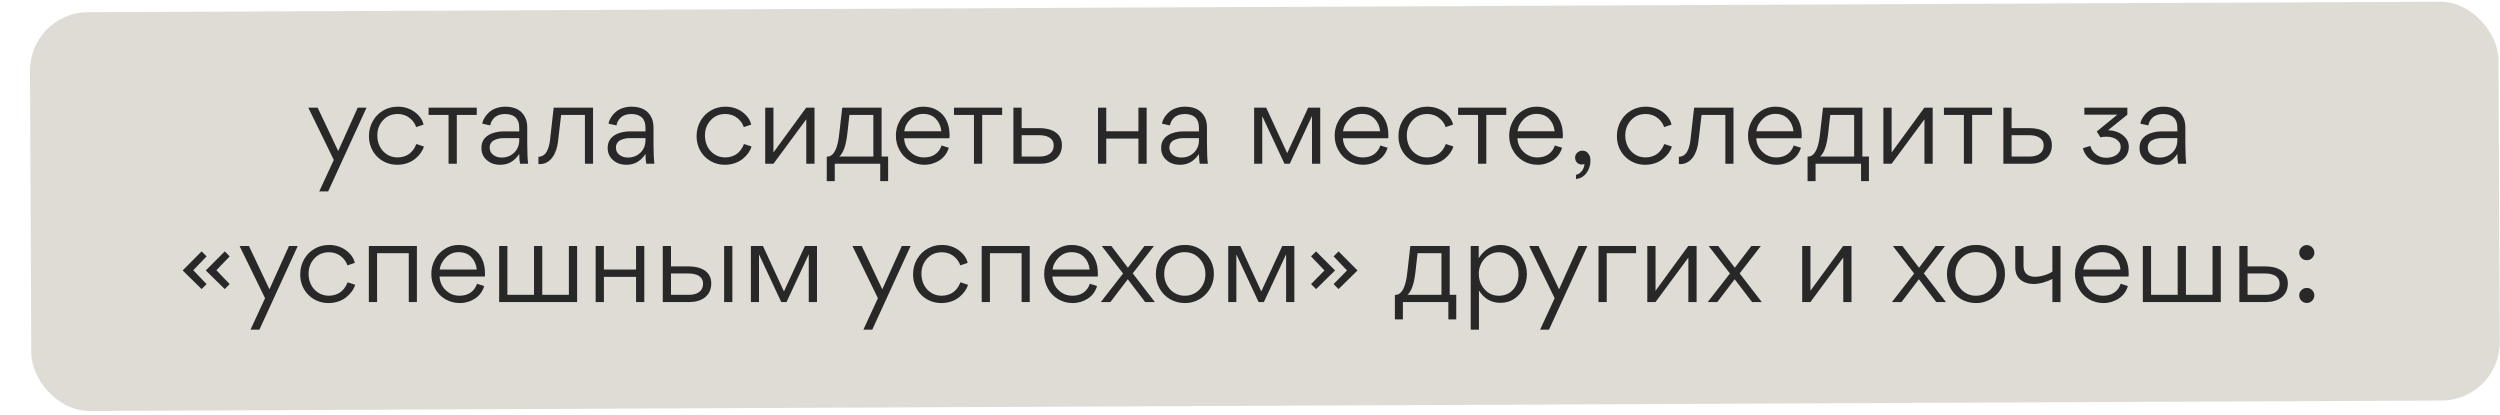
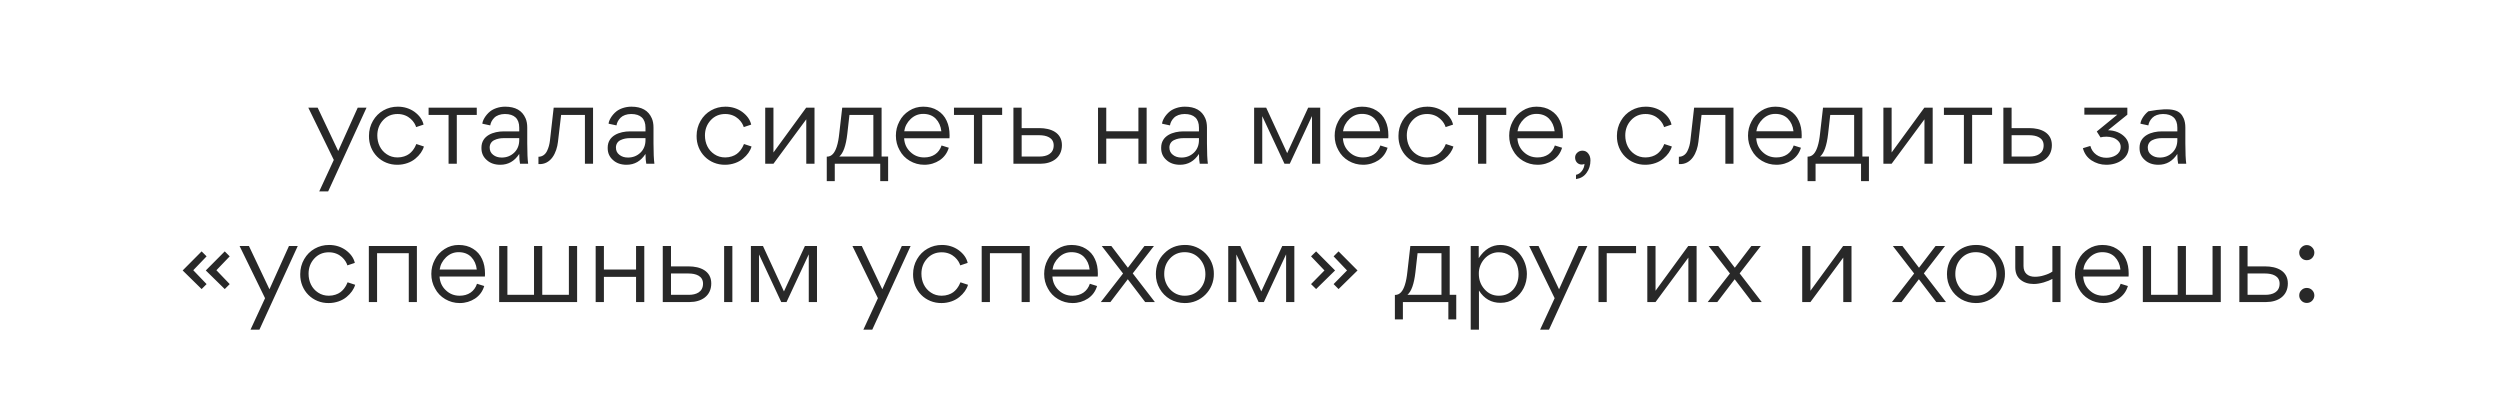
<svg xmlns="http://www.w3.org/2000/svg" width="687" height="114" viewBox="0 0 687 114" fill="none">
-   <rect x="8.176" y="3.422" width="678.343" height="109.592" rx="16" transform="rotate(-0.255 8.176 3.422)" fill="#DEDCD4" />
-   <path d="M98.3 29.593H100.718L90.178 52.595H87.729L91.728 43.946L84.722 29.593H87.295L92.937 41.497L98.3 29.593ZM103.685 37.219C103.685 39.389 104.584 41.28 106.289 42.396C107.157 42.985 108.149 43.264 109.265 43.264C110.567 43.264 111.714 42.83 112.427 42.303C112.768 42.055 113.078 41.745 113.388 41.373C113.946 40.629 114.194 40.133 114.411 39.575L116.488 40.257C116.147 41.466 115.31 42.644 114.132 43.605C112.954 44.597 111.156 45.279 109.234 45.279C104.832 45.341 101.329 41.9 101.391 37.343C101.391 35.824 101.763 34.46 102.476 33.22C103.189 31.98 104.15 31.019 105.359 30.337C106.568 29.655 107.87 29.314 109.327 29.314C111.063 29.314 112.613 29.81 113.915 30.74C115.248 31.732 116.085 32.879 116.395 34.243L114.349 34.925C114.008 33.685 112.427 31.329 109.265 31.329C107.653 31.329 106.32 31.887 105.266 33.034C104.212 34.181 103.685 35.576 103.685 37.219ZM131.016 29.593V31.577H125.529V45H123.266V31.577H117.779V29.593H131.016ZM142.686 36.103V35.08C142.686 32.6 141.322 31.329 138.749 31.329C137.509 31.329 136.455 31.732 135.835 32.352C135.215 32.972 134.843 33.685 134.719 34.46L132.549 33.995C132.58 33.22 133.324 31.701 134.719 30.585C135.649 29.872 137.137 29.314 138.811 29.314C141.632 29.314 143.492 30.368 144.422 32.507C144.732 33.22 144.887 34.057 144.887 35.049V39.389C144.887 41.962 144.98 43.853 145.135 45H142.903C142.779 44.318 142.686 43.419 142.686 42.303C141.384 44.287 139.679 45.279 137.478 45.279C135.959 45.279 134.688 44.845 133.758 43.977C132.797 43.14 132.301 42.055 132.301 40.722V40.567C132.301 37.219 135.649 36.103 138.408 36.103H142.686ZM142.686 37.963H138.377C137.478 37.963 136.641 38.118 135.866 38.49C135.091 38.831 134.564 39.575 134.564 40.536C134.564 41.404 134.874 42.055 135.525 42.551C136.145 43.047 136.92 43.295 137.881 43.295C139.245 43.295 140.392 42.83 141.322 41.931C142.221 41.063 142.686 39.885 142.686 38.49V37.963ZM154.196 31.577L153.328 38.986C152.987 41.931 151.437 45.279 148.027 45.093L147.965 45.062V43.078C149.019 43.078 149.856 42.458 150.321 41.497C150.786 40.536 151.003 39.637 151.127 38.614L152.15 29.593H162.969V45H160.737V31.577H154.196ZM177.38 36.103V35.08C177.38 32.6 176.016 31.329 173.443 31.329C172.203 31.329 171.149 31.732 170.529 32.352C169.909 32.972 169.537 33.685 169.413 34.46L167.243 33.995C167.274 33.22 168.018 31.701 169.413 30.585C170.343 29.872 171.831 29.314 173.505 29.314C176.326 29.314 178.186 30.368 179.116 32.507C179.426 33.22 179.581 34.057 179.581 35.049V39.389C179.581 41.962 179.674 43.853 179.829 45H177.597C177.473 44.318 177.38 43.419 177.38 42.303C176.078 44.287 174.373 45.279 172.172 45.279C170.653 45.279 169.382 44.845 168.452 43.977C167.491 43.14 166.995 42.055 166.995 40.722V40.567C166.995 37.219 170.343 36.103 173.102 36.103H177.38ZM177.38 37.963H173.071C172.172 37.963 171.335 38.118 170.56 38.49C169.785 38.831 169.258 39.575 169.258 40.536C169.258 41.404 169.568 42.055 170.219 42.551C170.839 43.047 171.614 43.295 172.575 43.295C173.939 43.295 175.086 42.83 176.016 41.931C176.915 41.063 177.38 39.885 177.38 38.49V37.963ZM193.719 37.219C193.719 39.389 194.618 41.28 196.323 42.396C197.191 42.985 198.183 43.264 199.299 43.264C200.601 43.264 201.748 42.83 202.461 42.303C202.802 42.055 203.112 41.745 203.422 41.373C203.98 40.629 204.228 40.133 204.445 39.575L206.522 40.257C206.181 41.466 205.344 42.644 204.166 43.605C202.988 44.597 201.19 45.279 199.268 45.279C194.866 45.341 191.363 41.9 191.425 37.343C191.425 35.824 191.797 34.46 192.51 33.22C193.223 31.98 194.184 31.019 195.393 30.337C196.602 29.655 197.904 29.314 199.361 29.314C201.097 29.314 202.647 29.81 203.949 30.74C205.282 31.732 206.119 32.879 206.429 34.243L204.383 34.925C204.042 33.685 202.461 31.329 199.299 31.329C197.687 31.329 196.354 31.887 195.3 33.034C194.246 34.181 193.719 35.576 193.719 37.219ZM212.544 45H210.281V29.593H212.544V41.9L221.534 29.593H223.828V45H221.565V32.786L212.544 45ZM227.194 43.047H227.256C228.589 43.047 229.395 41.962 229.922 40.35C230.294 39.203 230.48 38.087 230.635 36.63L231.441 29.593H242.26V43.016H244.058V49.774H241.888V45H229.395V49.774H227.194V43.047ZM233.425 31.577L232.836 36.816C232.464 40.04 231.72 42.117 230.635 43.016H239.997V31.577H233.425ZM260.914 37.994H248.452C248.545 39.513 249.103 40.753 250.157 41.745C251.211 42.768 252.482 43.264 253.97 43.264C256.295 43.264 258.031 42.117 258.744 39.978L260.728 40.598C260.294 42.055 259.457 43.202 258.217 44.039C256.977 44.845 255.582 45.279 254.001 45.279C252.544 45.279 251.211 44.907 250.002 44.194C248.793 43.481 247.863 42.52 247.212 41.28C246.53 40.071 246.189 38.738 246.189 37.281C246.189 35.886 246.499 34.584 247.15 33.375C247.77 32.135 248.669 31.174 249.847 30.43C250.994 29.686 252.296 29.314 253.691 29.314C255.21 29.314 256.543 29.655 257.659 30.368C258.775 31.05 259.612 32.011 260.139 33.189C260.697 34.367 260.945 35.7 260.945 37.25C260.945 37.405 260.945 37.653 260.914 37.994ZM248.483 36.072H258.682C258.527 34.646 258 33.499 257.132 32.6C256.264 31.732 255.117 31.298 253.691 31.298C252.358 31.298 251.242 31.763 250.25 32.693C249.258 33.654 248.669 34.77 248.483 36.072ZM275.39 29.593V31.577H269.903V45H267.64V31.577H262.153V29.593H275.39ZM280.75 35.204H285.617C288.748 35.204 291.817 36.413 291.817 39.885C291.817 43.388 289.027 45 285.896 45H278.487V29.593H280.75V35.204ZM280.75 43.016H285.71C287.57 43.016 289.554 42.303 289.554 39.947C289.554 37.777 287.508 37.157 285.586 37.157H280.75V43.016ZM304 29.593V36.072H312.835V29.593H315.098V45H312.835V38.087H304V45H301.737V29.593H304ZM329.473 36.103V35.08C329.473 32.6 328.109 31.329 325.536 31.329C324.296 31.329 323.242 31.732 322.622 32.352C322.002 32.972 321.63 33.685 321.506 34.46L319.336 33.995C319.367 33.22 320.111 31.701 321.506 30.585C322.436 29.872 323.924 29.314 325.598 29.314C328.419 29.314 330.279 30.368 331.209 32.507C331.519 33.22 331.674 34.057 331.674 35.049V39.389C331.674 41.962 331.767 43.853 331.922 45H329.69C329.566 44.318 329.473 43.419 329.473 42.303C328.171 44.287 326.466 45.279 324.265 45.279C322.746 45.279 321.475 44.845 320.545 43.977C319.584 43.14 319.088 42.055 319.088 40.722V40.567C319.088 37.219 322.436 36.103 325.195 36.103H329.473ZM329.473 37.963H325.164C324.265 37.963 323.428 38.118 322.653 38.49C321.878 38.831 321.351 39.575 321.351 40.536C321.351 41.404 321.661 42.055 322.312 42.551C322.932 43.047 323.707 43.295 324.668 43.295C326.032 43.295 327.179 42.83 328.109 41.931C329.008 41.063 329.473 39.885 329.473 38.49V37.963ZM346.866 31.98V45H344.634V29.593H347.951L353.717 42.086L359.483 29.593H362.8V45H360.537V31.949H360.506L354.43 45H352.973L346.897 31.98H346.866ZM381.493 37.994H369.031C369.124 39.513 369.682 40.753 370.736 41.745C371.79 42.768 373.061 43.264 374.549 43.264C376.874 43.264 378.61 42.117 379.323 39.978L381.307 40.598C380.873 42.055 380.036 43.202 378.796 44.039C377.556 44.845 376.161 45.279 374.58 45.279C373.123 45.279 371.79 44.907 370.581 44.194C369.372 43.481 368.442 42.52 367.791 41.28C367.109 40.071 366.768 38.738 366.768 37.281C366.768 35.886 367.078 34.584 367.729 33.375C368.349 32.135 369.248 31.174 370.426 30.43C371.573 29.686 372.875 29.314 374.27 29.314C375.789 29.314 377.122 29.655 378.238 30.368C379.354 31.05 380.191 32.011 380.718 33.189C381.276 34.367 381.524 35.7 381.524 37.25C381.524 37.405 381.524 37.653 381.493 37.994ZM369.062 36.072H379.261C379.106 34.646 378.579 33.499 377.711 32.6C376.843 31.732 375.696 31.298 374.27 31.298C372.937 31.298 371.821 31.763 370.829 32.693C369.837 33.654 369.248 34.77 369.062 36.072ZM386.591 37.219C386.591 39.389 387.49 41.28 389.195 42.396C390.063 42.985 391.055 43.264 392.171 43.264C393.473 43.264 394.62 42.83 395.333 42.303C395.674 42.055 395.984 41.745 396.294 41.373C396.852 40.629 397.1 40.133 397.317 39.575L399.394 40.257C399.053 41.466 398.216 42.644 397.038 43.605C395.86 44.597 394.062 45.279 392.14 45.279C387.738 45.341 384.235 41.9 384.297 37.343C384.297 35.824 384.669 34.46 385.382 33.22C386.095 31.98 387.056 31.019 388.265 30.337C389.474 29.655 390.776 29.314 392.233 29.314C393.969 29.314 395.519 29.81 396.821 30.74C398.154 31.732 398.991 32.879 399.301 34.243L397.255 34.925C396.914 33.685 395.333 31.329 392.171 31.329C390.559 31.329 389.226 31.887 388.172 33.034C387.118 34.181 386.591 35.576 386.591 37.219ZM413.921 29.593V31.577H408.434V45H406.171V31.577H400.684V29.593H413.921ZM429.446 37.994H416.984C417.077 39.513 417.635 40.753 418.689 41.745C419.743 42.768 421.014 43.264 422.502 43.264C424.827 43.264 426.563 42.117 427.276 39.978L429.26 40.598C428.826 42.055 427.989 43.202 426.749 44.039C425.509 44.845 424.114 45.279 422.533 45.279C421.076 45.279 419.743 44.907 418.534 44.194C417.325 43.481 416.395 42.52 415.744 41.28C415.062 40.071 414.721 38.738 414.721 37.281C414.721 35.886 415.031 34.584 415.682 33.375C416.302 32.135 417.201 31.174 418.379 30.43C419.526 29.686 420.828 29.314 422.223 29.314C423.742 29.314 425.075 29.655 426.191 30.368C427.307 31.05 428.144 32.011 428.671 33.189C429.229 34.367 429.477 35.7 429.477 37.25C429.477 37.405 429.477 37.653 429.446 37.994ZM417.015 36.072H427.214C427.059 34.646 426.532 33.499 425.664 32.6C424.796 31.732 423.649 31.298 422.223 31.298C420.89 31.298 419.774 31.763 418.782 32.693C417.79 33.654 417.201 34.77 417.015 36.072ZM433.087 49.216V48.038C433.707 47.914 434.234 47.573 434.699 46.984C435.164 46.364 435.381 45.744 435.412 45.031C435.195 45.155 434.947 45.217 434.668 45.217C433.583 45.217 432.839 44.38 432.839 43.295C432.839 42.768 433.025 42.334 433.428 41.962C433.831 41.59 434.296 41.404 434.854 41.404C435.536 41.404 436.094 41.683 436.466 42.21C436.869 42.706 437.055 43.357 437.055 44.07C437.055 45.372 436.714 46.519 436.001 47.48C435.319 48.472 434.327 49.03 433.087 49.216ZM446.623 37.219C446.623 39.389 447.522 41.28 449.227 42.396C450.095 42.985 451.087 43.264 452.203 43.264C453.505 43.264 454.652 42.83 455.365 42.303C455.706 42.055 456.016 41.745 456.326 41.373C456.884 40.629 457.132 40.133 457.349 39.575L459.426 40.257C459.085 41.466 458.248 42.644 457.07 43.605C455.892 44.597 454.094 45.279 452.172 45.279C447.77 45.341 444.267 41.9 444.329 37.343C444.329 35.824 444.701 34.46 445.414 33.22C446.127 31.98 447.088 31.019 448.297 30.337C449.506 29.655 450.808 29.314 452.265 29.314C454.001 29.314 455.551 29.81 456.853 30.74C458.186 31.732 459.023 32.879 459.333 34.243L457.287 34.925C456.946 33.685 455.365 31.329 452.203 31.329C450.591 31.329 449.258 31.887 448.204 33.034C447.15 34.181 446.623 35.576 446.623 37.219ZM467.587 31.577L466.719 38.986C466.378 41.931 464.828 45.279 461.418 45.093L461.356 45.062V43.078C462.41 43.078 463.247 42.458 463.712 41.497C464.177 40.536 464.394 39.637 464.518 38.614L465.541 29.593H476.36V45H474.128V31.577H467.587ZM495.079 37.994H482.617C482.71 39.513 483.268 40.753 484.322 41.745C485.376 42.768 486.647 43.264 488.135 43.264C490.46 43.264 492.196 42.117 492.909 39.978L494.893 40.598C494.459 42.055 493.622 43.202 492.382 44.039C491.142 44.845 489.747 45.279 488.166 45.279C486.709 45.279 485.376 44.907 484.167 44.194C482.958 43.481 482.028 42.52 481.377 41.28C480.695 40.071 480.354 38.738 480.354 37.281C480.354 35.886 480.664 34.584 481.315 33.375C481.935 32.135 482.834 31.174 484.012 30.43C485.159 29.686 486.461 29.314 487.856 29.314C489.375 29.314 490.708 29.655 491.824 30.368C492.94 31.05 493.777 32.011 494.304 33.189C494.862 34.367 495.11 35.7 495.11 37.25C495.11 37.405 495.11 37.653 495.079 37.994ZM482.648 36.072H492.847C492.692 34.646 492.165 33.499 491.297 32.6C490.429 31.732 489.282 31.298 487.856 31.298C486.523 31.298 485.407 31.763 484.415 32.693C483.423 33.654 482.834 34.77 482.648 36.072ZM496.718 43.047H496.78C498.113 43.047 498.919 41.962 499.446 40.35C499.818 39.203 500.004 38.087 500.159 36.63L500.965 29.593H511.784V43.016H513.582V49.774H511.412V45H498.919V49.774H496.718V43.047ZM502.949 31.577L502.36 36.816C501.988 40.04 501.244 42.117 500.159 43.016H509.521V31.577H502.949ZM519.819 45H517.556V29.593H519.819V41.9L528.809 29.593H531.103V45H528.84V32.786L519.819 45ZM547.427 29.593V31.577H541.94V45H539.677V31.577H534.19V29.593H547.427ZM552.787 35.204H557.654C560.785 35.204 563.854 36.413 563.854 39.885C563.854 43.388 561.064 45 557.933 45H550.524V29.593H552.787V35.204ZM552.787 43.016H557.747C559.607 43.016 561.591 42.303 561.591 39.947C561.591 37.777 559.545 37.157 557.623 37.157H552.787V43.016ZM578.765 45.279C577.277 45.279 575.944 44.845 574.735 44.07C573.526 43.264 572.751 42.148 572.379 40.722L574.425 40.102C574.704 41.125 575.231 41.9 576.037 42.489C576.843 43.078 577.773 43.357 578.858 43.357C580.625 43.357 582.764 42.458 582.764 40.381C582.764 39.73 582.547 39.203 582.113 38.769C581.71 38.335 581.214 38.025 580.656 37.839C580.067 37.653 579.478 37.56 578.889 37.56C578.207 37.56 577.649 37.622 577.215 37.746L576.192 36.134L581.834 31.515H572.782V29.593H584.593V31.515L579.292 35.793C581.152 35.824 582.95 36.506 584.128 37.901C584.717 38.614 584.996 39.42 584.996 40.319C584.996 41.869 584.376 43.078 583.105 44.008C581.927 44.845 580.501 45.279 578.765 45.279ZM598.332 36.103V35.08C598.332 32.6 596.968 31.329 594.395 31.329C593.155 31.329 592.101 31.732 591.481 32.352C590.861 32.972 590.489 33.685 590.365 34.46L588.195 33.995C588.226 33.22 588.97 31.701 590.365 30.585C591.295 29.872 592.783 29.314 594.457 29.314C597.278 29.314 599.138 30.368 600.068 32.507C600.378 33.22 600.533 34.057 600.533 35.049V39.389C600.533 41.962 600.626 43.853 600.781 45H598.549C598.425 44.318 598.332 43.419 598.332 42.303C597.03 44.287 595.325 45.279 593.124 45.279C591.605 45.279 590.334 44.845 589.404 43.977C588.443 43.14 587.947 42.055 587.947 40.722V40.567C587.947 37.219 591.295 36.103 594.054 36.103H598.332ZM598.332 37.963H594.023C593.124 37.963 592.287 38.118 591.512 38.49C590.737 38.831 590.21 39.575 590.21 40.536C590.21 41.404 590.52 42.055 591.171 42.551C591.791 43.047 592.566 43.295 593.527 43.295C594.891 43.295 596.038 42.83 596.968 41.931C597.867 41.063 598.332 39.885 598.332 38.49V37.963ZM50.197 74.32L55.406 69.081L56.77 70.445L53.111 74.258L56.77 78.071L55.406 79.435L50.197 74.32ZM56.553 74.32L61.761 69.081L63.124 70.445L59.467 74.258L63.124 78.071L61.761 79.435L56.553 74.32ZM79.409 67.593H81.827L71.287 90.595H68.838L72.837 81.946L65.831 67.593H68.404L74.046 79.497L79.409 67.593ZM84.795 75.219C84.795 77.389 85.694 79.28 87.399 80.396C88.267 80.985 89.259 81.264 90.375 81.264C91.677 81.264 92.824 80.83 93.537 80.303C93.878 80.055 94.188 79.745 94.498 79.373C95.056 78.629 95.304 78.133 95.521 77.575L97.598 78.257C97.257 79.466 96.42 80.644 95.242 81.605C94.064 82.597 92.266 83.279 90.344 83.279C85.942 83.341 82.439 79.9 82.501 75.343C82.501 73.824 82.873 72.46 83.586 71.22C84.299 69.98 85.26 69.019 86.469 68.337C87.678 67.655 88.98 67.314 90.437 67.314C92.173 67.314 93.723 67.81 95.025 68.74C96.358 69.732 97.195 70.879 97.505 72.243L95.459 72.925C95.118 71.685 93.537 69.329 90.375 69.329C88.763 69.329 87.43 69.887 86.376 71.034C85.322 72.181 84.795 73.576 84.795 75.219ZM112.331 69.577H103.62V83H101.357V67.593H114.563V83H112.331V69.577ZM133.251 75.994H120.789C120.882 77.513 121.44 78.753 122.494 79.745C123.548 80.768 124.819 81.264 126.307 81.264C128.632 81.264 130.368 80.117 131.081 77.978L133.065 78.598C132.631 80.055 131.794 81.202 130.554 82.039C129.314 82.845 127.919 83.279 126.338 83.279C124.881 83.279 123.548 82.907 122.339 82.194C121.13 81.481 120.2 80.52 119.549 79.28C118.867 78.071 118.526 76.738 118.526 75.281C118.526 73.886 118.836 72.584 119.487 71.375C120.107 70.135 121.006 69.174 122.184 68.43C123.331 67.686 124.633 67.314 126.028 67.314C127.547 67.314 128.88 67.655 129.996 68.368C131.112 69.05 131.949 70.011 132.476 71.189C133.034 72.367 133.282 73.7 133.282 75.25C133.282 75.405 133.282 75.653 133.251 75.994ZM120.82 74.072H131.019C130.864 72.646 130.337 71.499 129.469 70.6C128.601 69.732 127.454 69.298 126.028 69.298C124.695 69.298 123.579 69.763 122.587 70.693C121.595 71.654 121.006 72.77 120.82 74.072ZM137.17 67.593H139.433V81.016H146.749V67.593H149.012V81.016H156.328V67.593H158.591V83H137.17V67.593ZM165.953 67.593V74.072H174.788V67.593H177.051V83H174.788V76.087H165.953V83H163.69V67.593H165.953ZM184.389 73.204H189.256C192.387 73.204 195.456 74.413 195.456 77.885C195.456 81.388 192.666 83 189.535 83H182.126V67.593H184.389V73.204ZM198.99 67.593V83H201.253V67.593H198.99ZM184.389 81.016H189.349C191.209 81.016 193.193 80.303 193.193 77.947C193.193 75.777 191.147 75.157 189.225 75.157H184.389V81.016ZM208.577 69.98V83H206.345V67.593H209.662L215.428 80.086L221.194 67.593H224.511V83H222.248V69.949H222.217L216.141 83H214.684L208.608 69.98H208.577ZM247.821 67.593H250.239L239.699 90.595H237.25L241.249 81.946L234.243 67.593H236.816L242.458 79.497L247.821 67.593ZM253.206 75.219C253.206 77.389 254.105 79.28 255.81 80.396C256.678 80.985 257.67 81.264 258.786 81.264C260.088 81.264 261.235 80.83 261.948 80.303C262.289 80.055 262.599 79.745 262.909 79.373C263.467 78.629 263.715 78.133 263.932 77.575L266.009 78.257C265.668 79.466 264.831 80.644 263.653 81.605C262.475 82.597 260.677 83.279 258.755 83.279C254.353 83.341 250.85 79.9 250.912 75.343C250.912 73.824 251.284 72.46 251.997 71.22C252.71 69.98 253.671 69.019 254.88 68.337C256.089 67.655 257.391 67.314 258.848 67.314C260.584 67.314 262.134 67.81 263.436 68.74C264.769 69.732 265.606 70.879 265.916 72.243L263.87 72.925C263.529 71.685 261.948 69.329 258.786 69.329C257.174 69.329 255.841 69.887 254.787 71.034C253.733 72.181 253.206 73.576 253.206 75.219ZM280.742 69.577H272.031V83H269.768V67.593H282.974V83H280.742V69.577ZM301.662 75.994H289.2C289.293 77.513 289.851 78.753 290.905 79.745C291.959 80.768 293.23 81.264 294.718 81.264C297.043 81.264 298.779 80.117 299.492 77.978L301.476 78.598C301.042 80.055 300.205 81.202 298.965 82.039C297.725 82.845 296.33 83.279 294.749 83.279C293.292 83.279 291.959 82.907 290.75 82.194C289.541 81.481 288.611 80.52 287.96 79.28C287.278 78.071 286.937 76.738 286.937 75.281C286.937 73.886 287.247 72.584 287.898 71.375C288.518 70.135 289.417 69.174 290.595 68.43C291.742 67.686 293.044 67.314 294.439 67.314C295.958 67.314 297.291 67.655 298.407 68.368C299.523 69.05 300.36 70.011 300.887 71.189C301.445 72.367 301.693 73.7 301.693 75.25C301.693 75.405 301.693 75.653 301.662 75.994ZM289.231 74.072H299.43C299.275 72.646 298.748 71.499 297.88 70.6C297.012 69.732 295.865 69.298 294.439 69.298C293.106 69.298 291.99 69.763 290.998 70.693C290.006 71.654 289.417 72.77 289.231 74.072ZM305.39 67.593L309.947 73.576L314.504 67.593H317.108L311.28 75.126L317.356 83H314.69L309.916 76.738L305.142 83H302.507L308.614 75.157L302.755 67.593H305.39ZM325.539 83.279C324.113 83.279 322.749 82.907 321.54 82.225C320.331 81.512 319.37 80.551 318.688 79.342C317.975 78.133 317.634 76.8 317.634 75.343C317.634 73.08 318.378 71.158 319.928 69.639C321.447 68.089 323.338 67.314 325.601 67.314C329.972 67.221 333.63 70.91 333.568 75.25C333.63 79.714 329.972 83.372 325.539 83.279ZM325.601 81.264C327.213 81.264 328.577 80.675 329.662 79.528C330.716 78.381 331.243 76.986 331.243 75.343C331.243 73.7 330.716 72.274 329.631 71.065C328.546 69.887 327.213 69.298 325.539 69.298C323.927 69.298 322.563 69.887 321.509 71.034C320.455 72.181 319.928 73.576 319.928 75.25C319.866 78.443 322.315 81.326 325.601 81.264ZM339.752 69.98V83H337.52V67.593H340.837L346.603 80.086L352.369 67.593H355.686V83H353.423V69.949H353.392L347.316 83H345.859L339.783 69.98H339.752ZM361.669 79.435L360.274 78.071L363.963 74.32L360.274 70.445L361.669 69.081L366.877 74.32L361.669 79.435ZM367.838 79.435L366.474 78.071L370.163 74.32L366.474 70.445L367.838 69.081L373.046 74.32L367.838 79.435ZM383.314 81.047H383.376C384.709 81.047 385.515 79.962 386.042 78.35C386.414 77.203 386.6 76.087 386.755 74.63L387.561 67.593H398.38V81.016H400.178V87.774H398.008V83H385.515V87.774H383.314V81.047ZM389.545 69.577L388.956 74.816C388.584 78.04 387.84 80.117 386.755 81.016H396.117V69.577H389.545ZM419.59 75.281C419.59 78.071 418.381 80.582 416.149 82.101C415.033 82.845 413.762 83.217 412.336 83.217C409.825 83.217 407.841 82.101 406.415 79.838V90.595H404.152V67.593H406.353V70.941C407.934 68.523 409.918 67.314 412.336 67.314C414.475 67.314 416.397 68.275 417.637 69.794C418.846 71.282 419.59 73.266 419.59 75.281ZM411.902 81.264C413.545 81.264 414.847 80.675 415.839 79.559C416.8 78.412 417.296 77.017 417.296 75.343C417.296 73.173 416.459 71.282 414.785 70.166C413.979 69.608 412.987 69.329 411.902 69.329C408.771 69.267 406.291 72.181 406.384 75.25C406.384 76.862 406.88 78.288 407.934 79.466C408.988 80.675 410.29 81.264 411.902 81.264ZM433.79 67.593H436.208L425.668 90.595H423.219L427.218 81.946L420.212 67.593H422.785L428.427 79.497L433.79 67.593ZM449.592 69.577H441.532V83H439.269V67.593H449.592V69.577ZM454.943 83H452.68V67.593H454.943V79.9L463.933 67.593H466.227V83H463.964V70.786L454.943 83ZM472.166 67.593L476.723 73.576L481.28 67.593H483.884L478.056 75.126L484.132 83H481.466L476.692 76.738L471.918 83H469.283L475.39 75.157L469.531 67.593H472.166ZM497.508 83H495.245V67.593H497.508V79.9L506.498 67.593H508.792V83H506.529V70.786L497.508 83ZM522.784 67.593L527.341 73.576L531.898 67.593H534.502L528.674 75.126L534.75 83H532.084L527.31 76.738L522.536 83H519.901L526.008 75.157L520.149 67.593H522.784ZM542.933 83.279C541.507 83.279 540.143 82.907 538.934 82.225C537.725 81.512 536.764 80.551 536.082 79.342C535.369 78.133 535.028 76.8 535.028 75.343C535.028 73.08 535.772 71.158 537.322 69.639C538.841 68.089 540.732 67.314 542.995 67.314C547.366 67.221 551.024 70.91 550.962 75.25C551.024 79.714 547.366 83.372 542.933 83.279ZM542.995 81.264C544.607 81.264 545.971 80.675 547.056 79.528C548.11 78.381 548.637 76.986 548.637 75.343C548.637 73.7 548.11 72.274 547.025 71.065C545.94 69.887 544.607 69.298 542.933 69.298C541.321 69.298 539.957 69.887 538.903 71.034C537.849 72.181 537.322 73.576 537.322 75.25C537.26 78.443 539.709 81.326 542.995 81.264ZM556.061 67.593V73.111C556.061 75.033 557.27 76.056 559.192 76.056C559.998 76.056 560.866 75.932 561.734 75.653C562.602 75.405 563.377 75.064 563.997 74.63V67.593H566.229V83H563.997V76.645C563.377 76.986 562.571 77.327 561.61 77.606C560.618 77.885 559.719 78.04 558.882 78.04C557.363 78.04 556.154 77.637 555.224 76.862C554.263 76.087 553.798 74.94 553.798 73.452V67.593H556.061ZM584.931 75.994H572.469C572.562 77.513 573.12 78.753 574.174 79.745C575.228 80.768 576.499 81.264 577.987 81.264C580.312 81.264 582.048 80.117 582.761 77.978L584.745 78.598C584.311 80.055 583.474 81.202 582.234 82.039C580.994 82.845 579.599 83.279 578.018 83.279C576.561 83.279 575.228 82.907 574.019 82.194C572.81 81.481 571.88 80.52 571.229 79.28C570.547 78.071 570.206 76.738 570.206 75.281C570.206 73.886 570.516 72.584 571.167 71.375C571.787 70.135 572.686 69.174 573.864 68.43C575.011 67.686 576.313 67.314 577.708 67.314C579.227 67.314 580.56 67.655 581.676 68.368C582.792 69.05 583.629 70.011 584.156 71.189C584.714 72.367 584.962 73.7 584.962 75.25C584.962 75.405 584.962 75.653 584.931 75.994ZM572.5 74.072H582.699C582.544 72.646 582.017 71.499 581.149 70.6C580.281 69.732 579.134 69.298 577.708 69.298C576.375 69.298 575.259 69.763 574.267 70.693C573.275 71.654 572.686 72.77 572.5 74.072ZM588.85 67.593H591.113V81.016H598.429V67.593H600.692V81.016H608.008V67.593H610.271V83H588.85V67.593ZM617.633 73.204H622.5C625.631 73.204 628.7 74.413 628.7 77.885C628.7 81.388 625.91 83 622.779 83H615.37V67.593H617.633V73.204ZM617.633 81.016H622.593C624.453 81.016 626.437 80.303 626.437 77.947C626.437 75.777 624.391 75.157 622.469 75.157H617.633V81.016ZM632.45 70.91C632.016 70.476 631.83 70.011 631.83 69.422C631.83 68.864 632.016 68.368 632.45 67.965C632.853 67.562 633.318 67.345 633.907 67.345C634.465 67.345 634.961 67.562 635.364 67.965C635.767 68.368 635.984 68.864 635.984 69.422C635.984 70.011 635.767 70.476 635.364 70.91C634.961 71.313 634.465 71.499 633.907 71.499C633.318 71.499 632.853 71.313 632.45 70.91ZM632.45 82.659C632.016 82.225 631.83 81.76 631.83 81.171C631.83 80.613 632.016 80.117 632.45 79.714C632.853 79.311 633.318 79.125 633.907 79.125C634.465 79.125 634.961 79.311 635.364 79.714C635.767 80.117 635.984 80.613 635.984 81.171C635.984 81.76 635.767 82.225 635.364 82.659C634.961 83.062 634.465 83.248 633.907 83.248C633.318 83.248 632.853 83.062 632.45 82.659Z" fill="#282828" />
+   <path d="M98.3 29.593H100.718L90.178 52.595H87.729L91.728 43.946L84.722 29.593H87.295L92.937 41.497L98.3 29.593ZM103.685 37.219C103.685 39.389 104.584 41.28 106.289 42.396C107.157 42.985 108.149 43.264 109.265 43.264C110.567 43.264 111.714 42.83 112.427 42.303C112.768 42.055 113.078 41.745 113.388 41.373C113.946 40.629 114.194 40.133 114.411 39.575L116.488 40.257C116.147 41.466 115.31 42.644 114.132 43.605C112.954 44.597 111.156 45.279 109.234 45.279C104.832 45.341 101.329 41.9 101.391 37.343C101.391 35.824 101.763 34.46 102.476 33.22C103.189 31.98 104.15 31.019 105.359 30.337C106.568 29.655 107.87 29.314 109.327 29.314C111.063 29.314 112.613 29.81 113.915 30.74C115.248 31.732 116.085 32.879 116.395 34.243L114.349 34.925C114.008 33.685 112.427 31.329 109.265 31.329C107.653 31.329 106.32 31.887 105.266 33.034C104.212 34.181 103.685 35.576 103.685 37.219ZM131.016 29.593V31.577H125.529V45H123.266V31.577H117.779V29.593H131.016ZM142.686 36.103V35.08C142.686 32.6 141.322 31.329 138.749 31.329C137.509 31.329 136.455 31.732 135.835 32.352C135.215 32.972 134.843 33.685 134.719 34.46L132.549 33.995C132.58 33.22 133.324 31.701 134.719 30.585C135.649 29.872 137.137 29.314 138.811 29.314C141.632 29.314 143.492 30.368 144.422 32.507C144.732 33.22 144.887 34.057 144.887 35.049V39.389C144.887 41.962 144.98 43.853 145.135 45H142.903C142.779 44.318 142.686 43.419 142.686 42.303C141.384 44.287 139.679 45.279 137.478 45.279C135.959 45.279 134.688 44.845 133.758 43.977C132.797 43.14 132.301 42.055 132.301 40.722V40.567C132.301 37.219 135.649 36.103 138.408 36.103H142.686ZM142.686 37.963H138.377C137.478 37.963 136.641 38.118 135.866 38.49C135.091 38.831 134.564 39.575 134.564 40.536C134.564 41.404 134.874 42.055 135.525 42.551C136.145 43.047 136.92 43.295 137.881 43.295C139.245 43.295 140.392 42.83 141.322 41.931C142.221 41.063 142.686 39.885 142.686 38.49V37.963ZM154.196 31.577L153.328 38.986C152.987 41.931 151.437 45.279 148.027 45.093L147.965 45.062V43.078C149.019 43.078 149.856 42.458 150.321 41.497C150.786 40.536 151.003 39.637 151.127 38.614L152.15 29.593H162.969V45H160.737V31.577H154.196ZM177.38 36.103V35.08C177.38 32.6 176.016 31.329 173.443 31.329C172.203 31.329 171.149 31.732 170.529 32.352C169.909 32.972 169.537 33.685 169.413 34.46L167.243 33.995C167.274 33.22 168.018 31.701 169.413 30.585C170.343 29.872 171.831 29.314 173.505 29.314C176.326 29.314 178.186 30.368 179.116 32.507C179.426 33.22 179.581 34.057 179.581 35.049V39.389C179.581 41.962 179.674 43.853 179.829 45H177.597C177.473 44.318 177.38 43.419 177.38 42.303C176.078 44.287 174.373 45.279 172.172 45.279C170.653 45.279 169.382 44.845 168.452 43.977C167.491 43.14 166.995 42.055 166.995 40.722V40.567C166.995 37.219 170.343 36.103 173.102 36.103H177.38ZM177.38 37.963H173.071C172.172 37.963 171.335 38.118 170.56 38.49C169.785 38.831 169.258 39.575 169.258 40.536C169.258 41.404 169.568 42.055 170.219 42.551C170.839 43.047 171.614 43.295 172.575 43.295C173.939 43.295 175.086 42.83 176.016 41.931C176.915 41.063 177.38 39.885 177.38 38.49V37.963ZM193.719 37.219C193.719 39.389 194.618 41.28 196.323 42.396C197.191 42.985 198.183 43.264 199.299 43.264C200.601 43.264 201.748 42.83 202.461 42.303C202.802 42.055 203.112 41.745 203.422 41.373C203.98 40.629 204.228 40.133 204.445 39.575L206.522 40.257C206.181 41.466 205.344 42.644 204.166 43.605C202.988 44.597 201.19 45.279 199.268 45.279C194.866 45.341 191.363 41.9 191.425 37.343C191.425 35.824 191.797 34.46 192.51 33.22C193.223 31.98 194.184 31.019 195.393 30.337C196.602 29.655 197.904 29.314 199.361 29.314C201.097 29.314 202.647 29.81 203.949 30.74C205.282 31.732 206.119 32.879 206.429 34.243L204.383 34.925C204.042 33.685 202.461 31.329 199.299 31.329C197.687 31.329 196.354 31.887 195.3 33.034C194.246 34.181 193.719 35.576 193.719 37.219ZM212.544 45H210.281V29.593H212.544V41.9L221.534 29.593H223.828V45H221.565V32.786L212.544 45ZM227.194 43.047H227.256C228.589 43.047 229.395 41.962 229.922 40.35C230.294 39.203 230.48 38.087 230.635 36.63L231.441 29.593H242.26V43.016H244.058V49.774H241.888V45H229.395V49.774H227.194V43.047ZM233.425 31.577L232.836 36.816C232.464 40.04 231.72 42.117 230.635 43.016H239.997V31.577H233.425ZM260.914 37.994H248.452C248.545 39.513 249.103 40.753 250.157 41.745C251.211 42.768 252.482 43.264 253.97 43.264C256.295 43.264 258.031 42.117 258.744 39.978L260.728 40.598C260.294 42.055 259.457 43.202 258.217 44.039C256.977 44.845 255.582 45.279 254.001 45.279C252.544 45.279 251.211 44.907 250.002 44.194C248.793 43.481 247.863 42.52 247.212 41.28C246.53 40.071 246.189 38.738 246.189 37.281C246.189 35.886 246.499 34.584 247.15 33.375C247.77 32.135 248.669 31.174 249.847 30.43C250.994 29.686 252.296 29.314 253.691 29.314C255.21 29.314 256.543 29.655 257.659 30.368C258.775 31.05 259.612 32.011 260.139 33.189C260.697 34.367 260.945 35.7 260.945 37.25C260.945 37.405 260.945 37.653 260.914 37.994ZM248.483 36.072H258.682C258.527 34.646 258 33.499 257.132 32.6C256.264 31.732 255.117 31.298 253.691 31.298C252.358 31.298 251.242 31.763 250.25 32.693C249.258 33.654 248.669 34.77 248.483 36.072ZM275.39 29.593V31.577H269.903V45H267.64V31.577H262.153V29.593H275.39ZM280.75 35.204H285.617C288.748 35.204 291.817 36.413 291.817 39.885C291.817 43.388 289.027 45 285.896 45H278.487V29.593H280.75V35.204ZM280.75 43.016H285.71C287.57 43.016 289.554 42.303 289.554 39.947C289.554 37.777 287.508 37.157 285.586 37.157H280.75V43.016ZM304 29.593V36.072H312.835V29.593H315.098V45H312.835V38.087H304V45H301.737V29.593H304ZM329.473 36.103V35.08C329.473 32.6 328.109 31.329 325.536 31.329C324.296 31.329 323.242 31.732 322.622 32.352C322.002 32.972 321.63 33.685 321.506 34.46L319.336 33.995C319.367 33.22 320.111 31.701 321.506 30.585C322.436 29.872 323.924 29.314 325.598 29.314C328.419 29.314 330.279 30.368 331.209 32.507C331.519 33.22 331.674 34.057 331.674 35.049V39.389C331.674 41.962 331.767 43.853 331.922 45H329.69C329.566 44.318 329.473 43.419 329.473 42.303C328.171 44.287 326.466 45.279 324.265 45.279C322.746 45.279 321.475 44.845 320.545 43.977C319.584 43.14 319.088 42.055 319.088 40.722V40.567C319.088 37.219 322.436 36.103 325.195 36.103H329.473ZM329.473 37.963H325.164C324.265 37.963 323.428 38.118 322.653 38.49C321.878 38.831 321.351 39.575 321.351 40.536C321.351 41.404 321.661 42.055 322.312 42.551C322.932 43.047 323.707 43.295 324.668 43.295C326.032 43.295 327.179 42.83 328.109 41.931C329.008 41.063 329.473 39.885 329.473 38.49V37.963ZM346.866 31.98V45H344.634V29.593H347.951L353.717 42.086L359.483 29.593H362.8V45H360.537V31.949H360.506L354.43 45H352.973L346.897 31.98H346.866ZM381.493 37.994H369.031C369.124 39.513 369.682 40.753 370.736 41.745C371.79 42.768 373.061 43.264 374.549 43.264C376.874 43.264 378.61 42.117 379.323 39.978L381.307 40.598C380.873 42.055 380.036 43.202 378.796 44.039C377.556 44.845 376.161 45.279 374.58 45.279C373.123 45.279 371.79 44.907 370.581 44.194C369.372 43.481 368.442 42.52 367.791 41.28C367.109 40.071 366.768 38.738 366.768 37.281C366.768 35.886 367.078 34.584 367.729 33.375C368.349 32.135 369.248 31.174 370.426 30.43C371.573 29.686 372.875 29.314 374.27 29.314C375.789 29.314 377.122 29.655 378.238 30.368C379.354 31.05 380.191 32.011 380.718 33.189C381.276 34.367 381.524 35.7 381.524 37.25C381.524 37.405 381.524 37.653 381.493 37.994ZM369.062 36.072H379.261C379.106 34.646 378.579 33.499 377.711 32.6C376.843 31.732 375.696 31.298 374.27 31.298C372.937 31.298 371.821 31.763 370.829 32.693C369.837 33.654 369.248 34.77 369.062 36.072ZM386.591 37.219C386.591 39.389 387.49 41.28 389.195 42.396C390.063 42.985 391.055 43.264 392.171 43.264C393.473 43.264 394.62 42.83 395.333 42.303C395.674 42.055 395.984 41.745 396.294 41.373C396.852 40.629 397.1 40.133 397.317 39.575L399.394 40.257C399.053 41.466 398.216 42.644 397.038 43.605C395.86 44.597 394.062 45.279 392.14 45.279C387.738 45.341 384.235 41.9 384.297 37.343C384.297 35.824 384.669 34.46 385.382 33.22C386.095 31.98 387.056 31.019 388.265 30.337C389.474 29.655 390.776 29.314 392.233 29.314C393.969 29.314 395.519 29.81 396.821 30.74C398.154 31.732 398.991 32.879 399.301 34.243L397.255 34.925C396.914 33.685 395.333 31.329 392.171 31.329C390.559 31.329 389.226 31.887 388.172 33.034C387.118 34.181 386.591 35.576 386.591 37.219ZM413.921 29.593V31.577H408.434V45H406.171V31.577H400.684V29.593H413.921ZM429.446 37.994H416.984C417.077 39.513 417.635 40.753 418.689 41.745C419.743 42.768 421.014 43.264 422.502 43.264C424.827 43.264 426.563 42.117 427.276 39.978L429.26 40.598C428.826 42.055 427.989 43.202 426.749 44.039C425.509 44.845 424.114 45.279 422.533 45.279C421.076 45.279 419.743 44.907 418.534 44.194C417.325 43.481 416.395 42.52 415.744 41.28C415.062 40.071 414.721 38.738 414.721 37.281C414.721 35.886 415.031 34.584 415.682 33.375C416.302 32.135 417.201 31.174 418.379 30.43C419.526 29.686 420.828 29.314 422.223 29.314C423.742 29.314 425.075 29.655 426.191 30.368C427.307 31.05 428.144 32.011 428.671 33.189C429.229 34.367 429.477 35.7 429.477 37.25C429.477 37.405 429.477 37.653 429.446 37.994ZM417.015 36.072H427.214C427.059 34.646 426.532 33.499 425.664 32.6C424.796 31.732 423.649 31.298 422.223 31.298C420.89 31.298 419.774 31.763 418.782 32.693C417.79 33.654 417.201 34.77 417.015 36.072ZM433.087 49.216V48.038C433.707 47.914 434.234 47.573 434.699 46.984C435.164 46.364 435.381 45.744 435.412 45.031C435.195 45.155 434.947 45.217 434.668 45.217C433.583 45.217 432.839 44.38 432.839 43.295C432.839 42.768 433.025 42.334 433.428 41.962C433.831 41.59 434.296 41.404 434.854 41.404C435.536 41.404 436.094 41.683 436.466 42.21C436.869 42.706 437.055 43.357 437.055 44.07C437.055 45.372 436.714 46.519 436.001 47.48C435.319 48.472 434.327 49.03 433.087 49.216ZM446.623 37.219C446.623 39.389 447.522 41.28 449.227 42.396C450.095 42.985 451.087 43.264 452.203 43.264C453.505 43.264 454.652 42.83 455.365 42.303C455.706 42.055 456.016 41.745 456.326 41.373C456.884 40.629 457.132 40.133 457.349 39.575L459.426 40.257C459.085 41.466 458.248 42.644 457.07 43.605C455.892 44.597 454.094 45.279 452.172 45.279C447.77 45.341 444.267 41.9 444.329 37.343C444.329 35.824 444.701 34.46 445.414 33.22C446.127 31.98 447.088 31.019 448.297 30.337C449.506 29.655 450.808 29.314 452.265 29.314C454.001 29.314 455.551 29.81 456.853 30.74C458.186 31.732 459.023 32.879 459.333 34.243L457.287 34.925C456.946 33.685 455.365 31.329 452.203 31.329C450.591 31.329 449.258 31.887 448.204 33.034C447.15 34.181 446.623 35.576 446.623 37.219ZM467.587 31.577L466.719 38.986C466.378 41.931 464.828 45.279 461.418 45.093L461.356 45.062V43.078C462.41 43.078 463.247 42.458 463.712 41.497C464.177 40.536 464.394 39.637 464.518 38.614L465.541 29.593H476.36V45H474.128V31.577H467.587ZM495.079 37.994H482.617C482.71 39.513 483.268 40.753 484.322 41.745C485.376 42.768 486.647 43.264 488.135 43.264C490.46 43.264 492.196 42.117 492.909 39.978L494.893 40.598C494.459 42.055 493.622 43.202 492.382 44.039C491.142 44.845 489.747 45.279 488.166 45.279C486.709 45.279 485.376 44.907 484.167 44.194C482.958 43.481 482.028 42.52 481.377 41.28C480.695 40.071 480.354 38.738 480.354 37.281C480.354 35.886 480.664 34.584 481.315 33.375C481.935 32.135 482.834 31.174 484.012 30.43C485.159 29.686 486.461 29.314 487.856 29.314C489.375 29.314 490.708 29.655 491.824 30.368C492.94 31.05 493.777 32.011 494.304 33.189C494.862 34.367 495.11 35.7 495.11 37.25C495.11 37.405 495.11 37.653 495.079 37.994ZM482.648 36.072H492.847C492.692 34.646 492.165 33.499 491.297 32.6C490.429 31.732 489.282 31.298 487.856 31.298C486.523 31.298 485.407 31.763 484.415 32.693C483.423 33.654 482.834 34.77 482.648 36.072ZM496.718 43.047H496.78C498.113 43.047 498.919 41.962 499.446 40.35C499.818 39.203 500.004 38.087 500.159 36.63L500.965 29.593H511.784V43.016H513.582V49.774H511.412V45H498.919V49.774H496.718V43.047ZM502.949 31.577L502.36 36.816C501.988 40.04 501.244 42.117 500.159 43.016H509.521V31.577H502.949ZM519.819 45H517.556V29.593H519.819V41.9L528.809 29.593H531.103V45H528.84V32.786L519.819 45ZM547.427 29.593V31.577H541.94V45H539.677V31.577H534.19V29.593H547.427ZM552.787 35.204H557.654C560.785 35.204 563.854 36.413 563.854 39.885C563.854 43.388 561.064 45 557.933 45H550.524V29.593H552.787V35.204ZM552.787 43.016H557.747C559.607 43.016 561.591 42.303 561.591 39.947C561.591 37.777 559.545 37.157 557.623 37.157H552.787V43.016ZM578.765 45.279C577.277 45.279 575.944 44.845 574.735 44.07C573.526 43.264 572.751 42.148 572.379 40.722L574.425 40.102C574.704 41.125 575.231 41.9 576.037 42.489C576.843 43.078 577.773 43.357 578.858 43.357C580.625 43.357 582.764 42.458 582.764 40.381C582.764 39.73 582.547 39.203 582.113 38.769C581.71 38.335 581.214 38.025 580.656 37.839C580.067 37.653 579.478 37.56 578.889 37.56C578.207 37.56 577.649 37.622 577.215 37.746L576.192 36.134L581.834 31.515H572.782V29.593H584.593V31.515L579.292 35.793C581.152 35.824 582.95 36.506 584.128 37.901C584.717 38.614 584.996 39.42 584.996 40.319C584.996 41.869 584.376 43.078 583.105 44.008C581.927 44.845 580.501 45.279 578.765 45.279ZM598.332 36.103V35.08C598.332 32.6 596.968 31.329 594.395 31.329C593.155 31.329 592.101 31.732 591.481 32.352C590.861 32.972 590.489 33.685 590.365 34.46L588.195 33.995C588.226 33.22 588.97 31.701 590.365 30.585C597.278 29.314 599.138 30.368 600.068 32.507C600.378 33.22 600.533 34.057 600.533 35.049V39.389C600.533 41.962 600.626 43.853 600.781 45H598.549C598.425 44.318 598.332 43.419 598.332 42.303C597.03 44.287 595.325 45.279 593.124 45.279C591.605 45.279 590.334 44.845 589.404 43.977C588.443 43.14 587.947 42.055 587.947 40.722V40.567C587.947 37.219 591.295 36.103 594.054 36.103H598.332ZM598.332 37.963H594.023C593.124 37.963 592.287 38.118 591.512 38.49C590.737 38.831 590.21 39.575 590.21 40.536C590.21 41.404 590.52 42.055 591.171 42.551C591.791 43.047 592.566 43.295 593.527 43.295C594.891 43.295 596.038 42.83 596.968 41.931C597.867 41.063 598.332 39.885 598.332 38.49V37.963ZM50.197 74.32L55.406 69.081L56.77 70.445L53.111 74.258L56.77 78.071L55.406 79.435L50.197 74.32ZM56.553 74.32L61.761 69.081L63.124 70.445L59.467 74.258L63.124 78.071L61.761 79.435L56.553 74.32ZM79.409 67.593H81.827L71.287 90.595H68.838L72.837 81.946L65.831 67.593H68.404L74.046 79.497L79.409 67.593ZM84.795 75.219C84.795 77.389 85.694 79.28 87.399 80.396C88.267 80.985 89.259 81.264 90.375 81.264C91.677 81.264 92.824 80.83 93.537 80.303C93.878 80.055 94.188 79.745 94.498 79.373C95.056 78.629 95.304 78.133 95.521 77.575L97.598 78.257C97.257 79.466 96.42 80.644 95.242 81.605C94.064 82.597 92.266 83.279 90.344 83.279C85.942 83.341 82.439 79.9 82.501 75.343C82.501 73.824 82.873 72.46 83.586 71.22C84.299 69.98 85.26 69.019 86.469 68.337C87.678 67.655 88.98 67.314 90.437 67.314C92.173 67.314 93.723 67.81 95.025 68.74C96.358 69.732 97.195 70.879 97.505 72.243L95.459 72.925C95.118 71.685 93.537 69.329 90.375 69.329C88.763 69.329 87.43 69.887 86.376 71.034C85.322 72.181 84.795 73.576 84.795 75.219ZM112.331 69.577H103.62V83H101.357V67.593H114.563V83H112.331V69.577ZM133.251 75.994H120.789C120.882 77.513 121.44 78.753 122.494 79.745C123.548 80.768 124.819 81.264 126.307 81.264C128.632 81.264 130.368 80.117 131.081 77.978L133.065 78.598C132.631 80.055 131.794 81.202 130.554 82.039C129.314 82.845 127.919 83.279 126.338 83.279C124.881 83.279 123.548 82.907 122.339 82.194C121.13 81.481 120.2 80.52 119.549 79.28C118.867 78.071 118.526 76.738 118.526 75.281C118.526 73.886 118.836 72.584 119.487 71.375C120.107 70.135 121.006 69.174 122.184 68.43C123.331 67.686 124.633 67.314 126.028 67.314C127.547 67.314 128.88 67.655 129.996 68.368C131.112 69.05 131.949 70.011 132.476 71.189C133.034 72.367 133.282 73.7 133.282 75.25C133.282 75.405 133.282 75.653 133.251 75.994ZM120.82 74.072H131.019C130.864 72.646 130.337 71.499 129.469 70.6C128.601 69.732 127.454 69.298 126.028 69.298C124.695 69.298 123.579 69.763 122.587 70.693C121.595 71.654 121.006 72.77 120.82 74.072ZM137.17 67.593H139.433V81.016H146.749V67.593H149.012V81.016H156.328V67.593H158.591V83H137.17V67.593ZM165.953 67.593V74.072H174.788V67.593H177.051V83H174.788V76.087H165.953V83H163.69V67.593H165.953ZM184.389 73.204H189.256C192.387 73.204 195.456 74.413 195.456 77.885C195.456 81.388 192.666 83 189.535 83H182.126V67.593H184.389V73.204ZM198.99 67.593V83H201.253V67.593H198.99ZM184.389 81.016H189.349C191.209 81.016 193.193 80.303 193.193 77.947C193.193 75.777 191.147 75.157 189.225 75.157H184.389V81.016ZM208.577 69.98V83H206.345V67.593H209.662L215.428 80.086L221.194 67.593H224.511V83H222.248V69.949H222.217L216.141 83H214.684L208.608 69.98H208.577ZM247.821 67.593H250.239L239.699 90.595H237.25L241.249 81.946L234.243 67.593H236.816L242.458 79.497L247.821 67.593ZM253.206 75.219C253.206 77.389 254.105 79.28 255.81 80.396C256.678 80.985 257.67 81.264 258.786 81.264C260.088 81.264 261.235 80.83 261.948 80.303C262.289 80.055 262.599 79.745 262.909 79.373C263.467 78.629 263.715 78.133 263.932 77.575L266.009 78.257C265.668 79.466 264.831 80.644 263.653 81.605C262.475 82.597 260.677 83.279 258.755 83.279C254.353 83.341 250.85 79.9 250.912 75.343C250.912 73.824 251.284 72.46 251.997 71.22C252.71 69.98 253.671 69.019 254.88 68.337C256.089 67.655 257.391 67.314 258.848 67.314C260.584 67.314 262.134 67.81 263.436 68.74C264.769 69.732 265.606 70.879 265.916 72.243L263.87 72.925C263.529 71.685 261.948 69.329 258.786 69.329C257.174 69.329 255.841 69.887 254.787 71.034C253.733 72.181 253.206 73.576 253.206 75.219ZM280.742 69.577H272.031V83H269.768V67.593H282.974V83H280.742V69.577ZM301.662 75.994H289.2C289.293 77.513 289.851 78.753 290.905 79.745C291.959 80.768 293.23 81.264 294.718 81.264C297.043 81.264 298.779 80.117 299.492 77.978L301.476 78.598C301.042 80.055 300.205 81.202 298.965 82.039C297.725 82.845 296.33 83.279 294.749 83.279C293.292 83.279 291.959 82.907 290.75 82.194C289.541 81.481 288.611 80.52 287.96 79.28C287.278 78.071 286.937 76.738 286.937 75.281C286.937 73.886 287.247 72.584 287.898 71.375C288.518 70.135 289.417 69.174 290.595 68.43C291.742 67.686 293.044 67.314 294.439 67.314C295.958 67.314 297.291 67.655 298.407 68.368C299.523 69.05 300.36 70.011 300.887 71.189C301.445 72.367 301.693 73.7 301.693 75.25C301.693 75.405 301.693 75.653 301.662 75.994ZM289.231 74.072H299.43C299.275 72.646 298.748 71.499 297.88 70.6C297.012 69.732 295.865 69.298 294.439 69.298C293.106 69.298 291.99 69.763 290.998 70.693C290.006 71.654 289.417 72.77 289.231 74.072ZM305.39 67.593L309.947 73.576L314.504 67.593H317.108L311.28 75.126L317.356 83H314.69L309.916 76.738L305.142 83H302.507L308.614 75.157L302.755 67.593H305.39ZM325.539 83.279C324.113 83.279 322.749 82.907 321.54 82.225C320.331 81.512 319.37 80.551 318.688 79.342C317.975 78.133 317.634 76.8 317.634 75.343C317.634 73.08 318.378 71.158 319.928 69.639C321.447 68.089 323.338 67.314 325.601 67.314C329.972 67.221 333.63 70.91 333.568 75.25C333.63 79.714 329.972 83.372 325.539 83.279ZM325.601 81.264C327.213 81.264 328.577 80.675 329.662 79.528C330.716 78.381 331.243 76.986 331.243 75.343C331.243 73.7 330.716 72.274 329.631 71.065C328.546 69.887 327.213 69.298 325.539 69.298C323.927 69.298 322.563 69.887 321.509 71.034C320.455 72.181 319.928 73.576 319.928 75.25C319.866 78.443 322.315 81.326 325.601 81.264ZM339.752 69.98V83H337.52V67.593H340.837L346.603 80.086L352.369 67.593H355.686V83H353.423V69.949H353.392L347.316 83H345.859L339.783 69.98H339.752ZM361.669 79.435L360.274 78.071L363.963 74.32L360.274 70.445L361.669 69.081L366.877 74.32L361.669 79.435ZM367.838 79.435L366.474 78.071L370.163 74.32L366.474 70.445L367.838 69.081L373.046 74.32L367.838 79.435ZM383.314 81.047H383.376C384.709 81.047 385.515 79.962 386.042 78.35C386.414 77.203 386.6 76.087 386.755 74.63L387.561 67.593H398.38V81.016H400.178V87.774H398.008V83H385.515V87.774H383.314V81.047ZM389.545 69.577L388.956 74.816C388.584 78.04 387.84 80.117 386.755 81.016H396.117V69.577H389.545ZM419.59 75.281C419.59 78.071 418.381 80.582 416.149 82.101C415.033 82.845 413.762 83.217 412.336 83.217C409.825 83.217 407.841 82.101 406.415 79.838V90.595H404.152V67.593H406.353V70.941C407.934 68.523 409.918 67.314 412.336 67.314C414.475 67.314 416.397 68.275 417.637 69.794C418.846 71.282 419.59 73.266 419.59 75.281ZM411.902 81.264C413.545 81.264 414.847 80.675 415.839 79.559C416.8 78.412 417.296 77.017 417.296 75.343C417.296 73.173 416.459 71.282 414.785 70.166C413.979 69.608 412.987 69.329 411.902 69.329C408.771 69.267 406.291 72.181 406.384 75.25C406.384 76.862 406.88 78.288 407.934 79.466C408.988 80.675 410.29 81.264 411.902 81.264ZM433.79 67.593H436.208L425.668 90.595H423.219L427.218 81.946L420.212 67.593H422.785L428.427 79.497L433.79 67.593ZM449.592 69.577H441.532V83H439.269V67.593H449.592V69.577ZM454.943 83H452.68V67.593H454.943V79.9L463.933 67.593H466.227V83H463.964V70.786L454.943 83ZM472.166 67.593L476.723 73.576L481.28 67.593H483.884L478.056 75.126L484.132 83H481.466L476.692 76.738L471.918 83H469.283L475.39 75.157L469.531 67.593H472.166ZM497.508 83H495.245V67.593H497.508V79.9L506.498 67.593H508.792V83H506.529V70.786L497.508 83ZM522.784 67.593L527.341 73.576L531.898 67.593H534.502L528.674 75.126L534.75 83H532.084L527.31 76.738L522.536 83H519.901L526.008 75.157L520.149 67.593H522.784ZM542.933 83.279C541.507 83.279 540.143 82.907 538.934 82.225C537.725 81.512 536.764 80.551 536.082 79.342C535.369 78.133 535.028 76.8 535.028 75.343C535.028 73.08 535.772 71.158 537.322 69.639C538.841 68.089 540.732 67.314 542.995 67.314C547.366 67.221 551.024 70.91 550.962 75.25C551.024 79.714 547.366 83.372 542.933 83.279ZM542.995 81.264C544.607 81.264 545.971 80.675 547.056 79.528C548.11 78.381 548.637 76.986 548.637 75.343C548.637 73.7 548.11 72.274 547.025 71.065C545.94 69.887 544.607 69.298 542.933 69.298C541.321 69.298 539.957 69.887 538.903 71.034C537.849 72.181 537.322 73.576 537.322 75.25C537.26 78.443 539.709 81.326 542.995 81.264ZM556.061 67.593V73.111C556.061 75.033 557.27 76.056 559.192 76.056C559.998 76.056 560.866 75.932 561.734 75.653C562.602 75.405 563.377 75.064 563.997 74.63V67.593H566.229V83H563.997V76.645C563.377 76.986 562.571 77.327 561.61 77.606C560.618 77.885 559.719 78.04 558.882 78.04C557.363 78.04 556.154 77.637 555.224 76.862C554.263 76.087 553.798 74.94 553.798 73.452V67.593H556.061ZM584.931 75.994H572.469C572.562 77.513 573.12 78.753 574.174 79.745C575.228 80.768 576.499 81.264 577.987 81.264C580.312 81.264 582.048 80.117 582.761 77.978L584.745 78.598C584.311 80.055 583.474 81.202 582.234 82.039C580.994 82.845 579.599 83.279 578.018 83.279C576.561 83.279 575.228 82.907 574.019 82.194C572.81 81.481 571.88 80.52 571.229 79.28C570.547 78.071 570.206 76.738 570.206 75.281C570.206 73.886 570.516 72.584 571.167 71.375C571.787 70.135 572.686 69.174 573.864 68.43C575.011 67.686 576.313 67.314 577.708 67.314C579.227 67.314 580.56 67.655 581.676 68.368C582.792 69.05 583.629 70.011 584.156 71.189C584.714 72.367 584.962 73.7 584.962 75.25C584.962 75.405 584.962 75.653 584.931 75.994ZM572.5 74.072H582.699C582.544 72.646 582.017 71.499 581.149 70.6C580.281 69.732 579.134 69.298 577.708 69.298C576.375 69.298 575.259 69.763 574.267 70.693C573.275 71.654 572.686 72.77 572.5 74.072ZM588.85 67.593H591.113V81.016H598.429V67.593H600.692V81.016H608.008V67.593H610.271V83H588.85V67.593ZM617.633 73.204H622.5C625.631 73.204 628.7 74.413 628.7 77.885C628.7 81.388 625.91 83 622.779 83H615.37V67.593H617.633V73.204ZM617.633 81.016H622.593C624.453 81.016 626.437 80.303 626.437 77.947C626.437 75.777 624.391 75.157 622.469 75.157H617.633V81.016ZM632.45 70.91C632.016 70.476 631.83 70.011 631.83 69.422C631.83 68.864 632.016 68.368 632.45 67.965C632.853 67.562 633.318 67.345 633.907 67.345C634.465 67.345 634.961 67.562 635.364 67.965C635.767 68.368 635.984 68.864 635.984 69.422C635.984 70.011 635.767 70.476 635.364 70.91C634.961 71.313 634.465 71.499 633.907 71.499C633.318 71.499 632.853 71.313 632.45 70.91ZM632.45 82.659C632.016 82.225 631.83 81.76 631.83 81.171C631.83 80.613 632.016 80.117 632.45 79.714C632.853 79.311 633.318 79.125 633.907 79.125C634.465 79.125 634.961 79.311 635.364 79.714C635.767 80.117 635.984 80.613 635.984 81.171C635.984 81.76 635.767 82.225 635.364 82.659C634.961 83.062 634.465 83.248 633.907 83.248C633.318 83.248 632.853 83.062 632.45 82.659Z" fill="#282828" />
</svg>